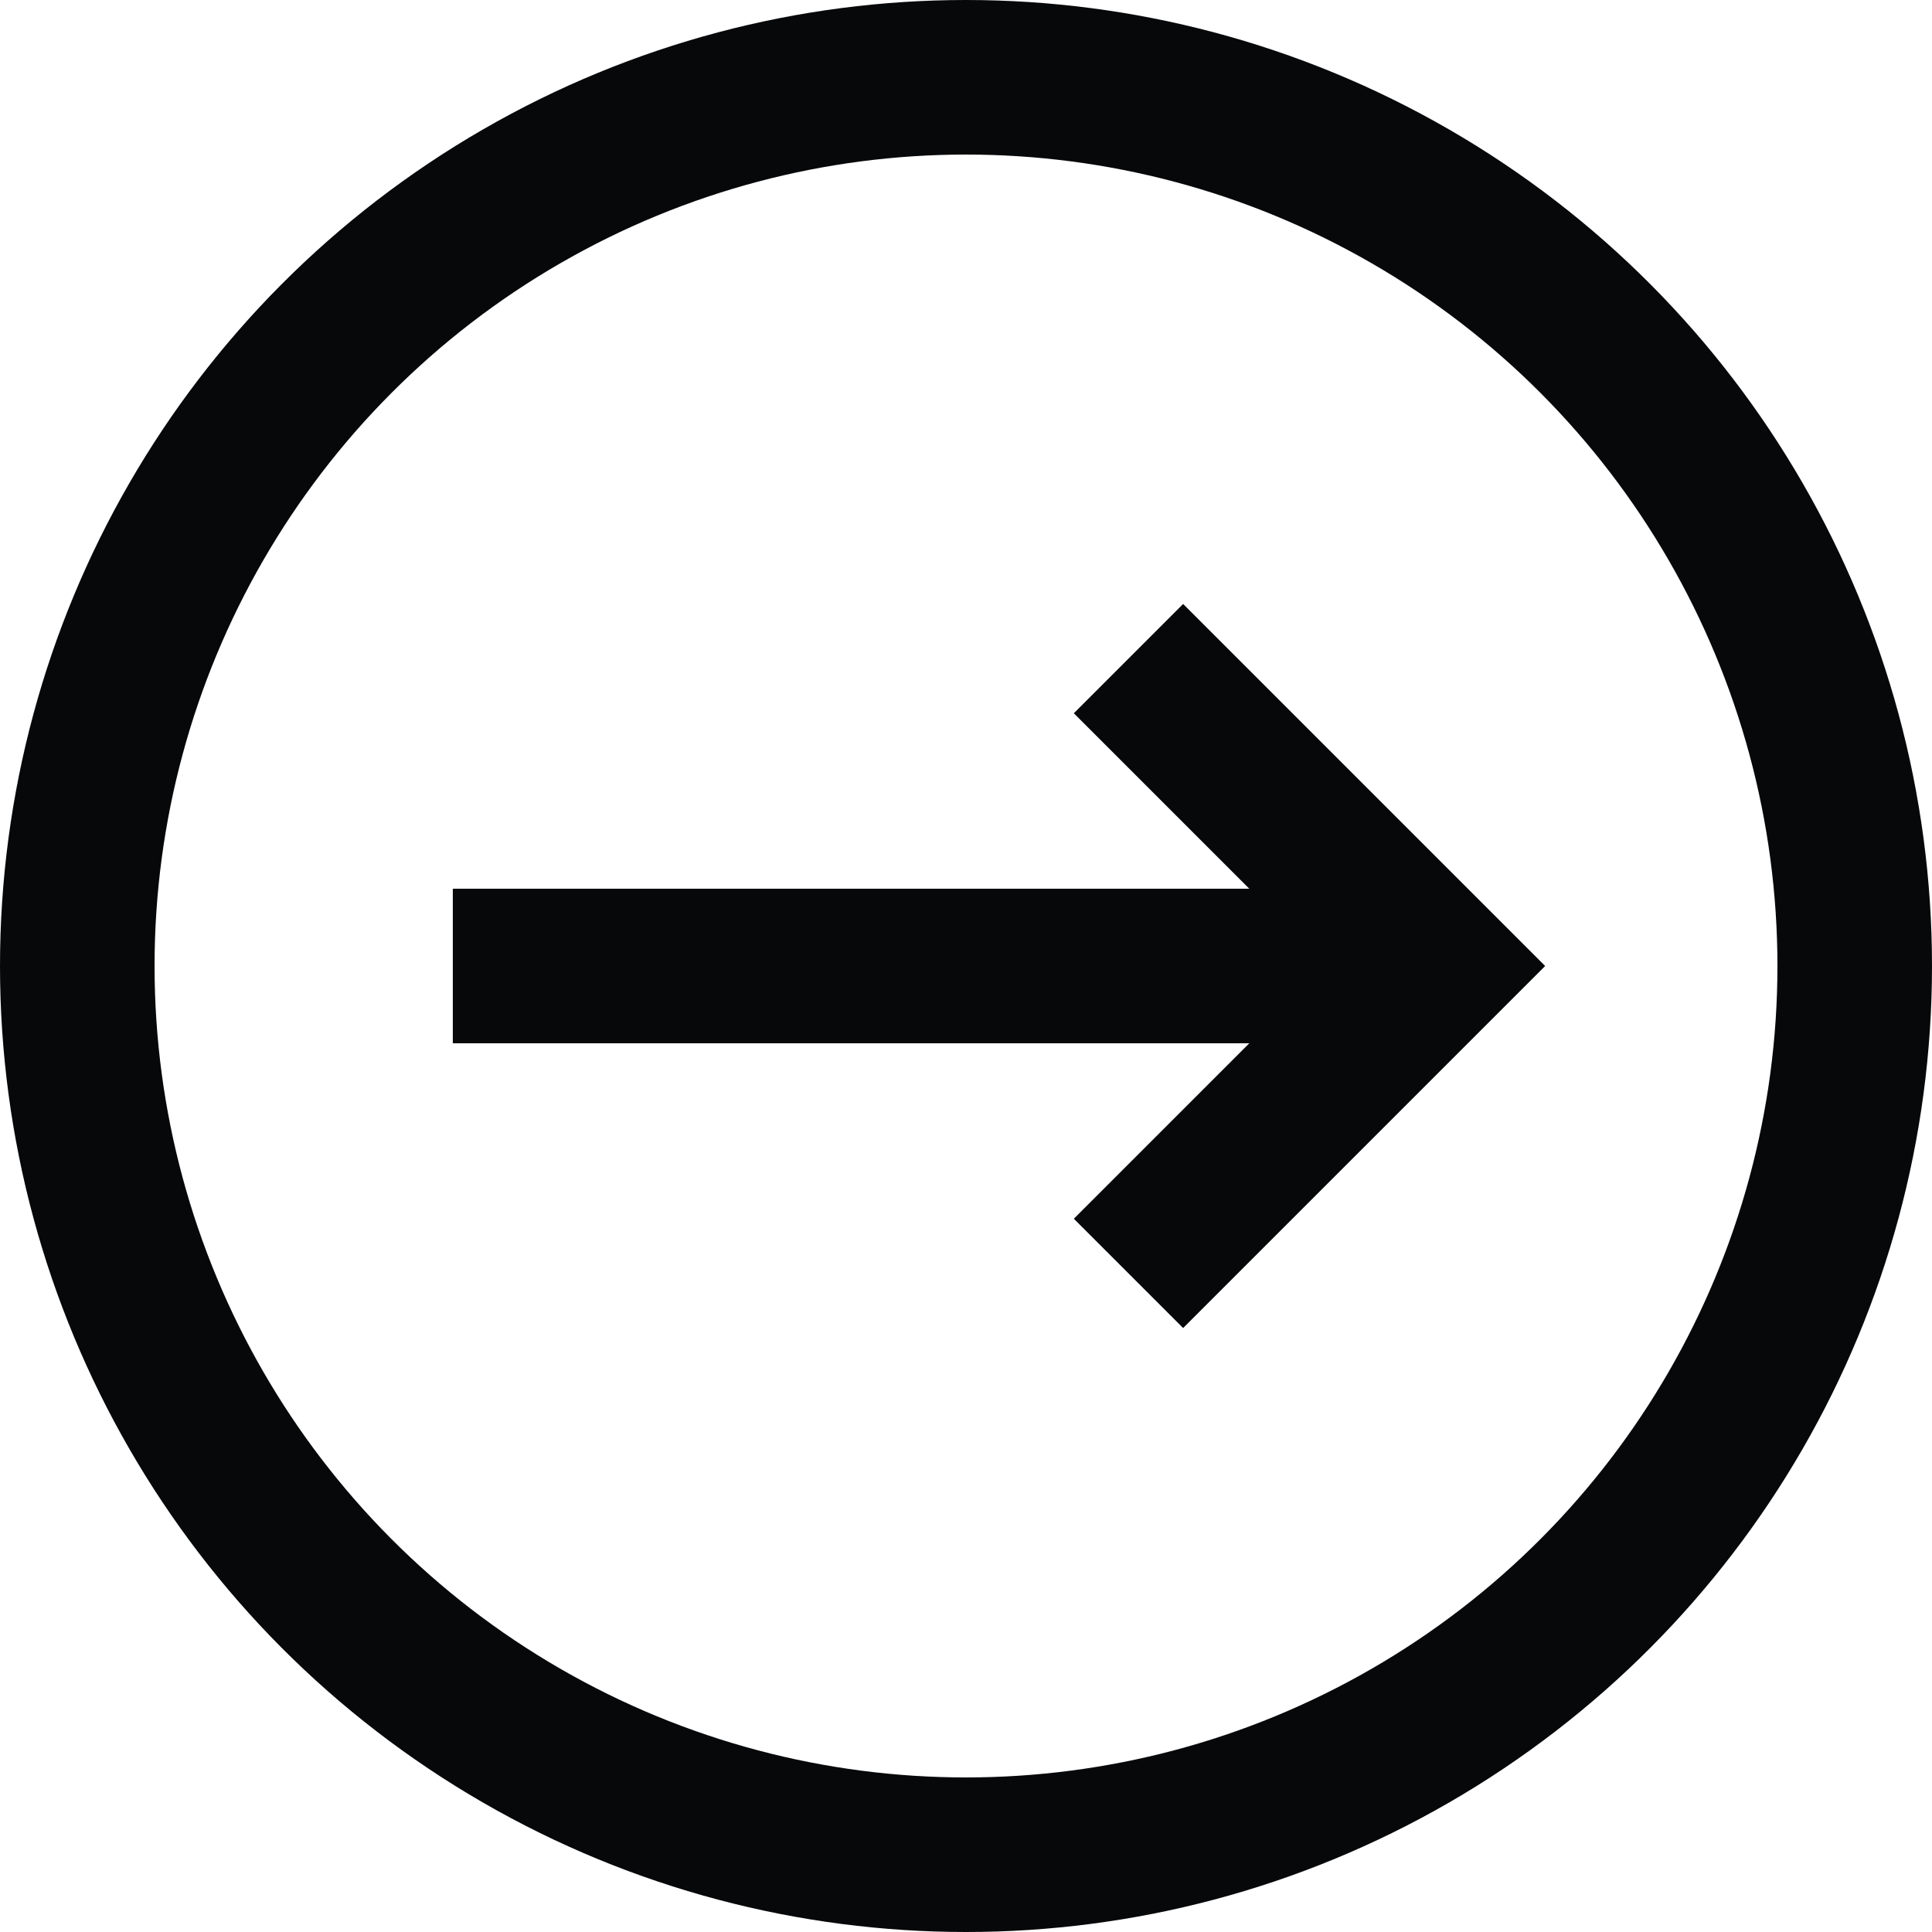
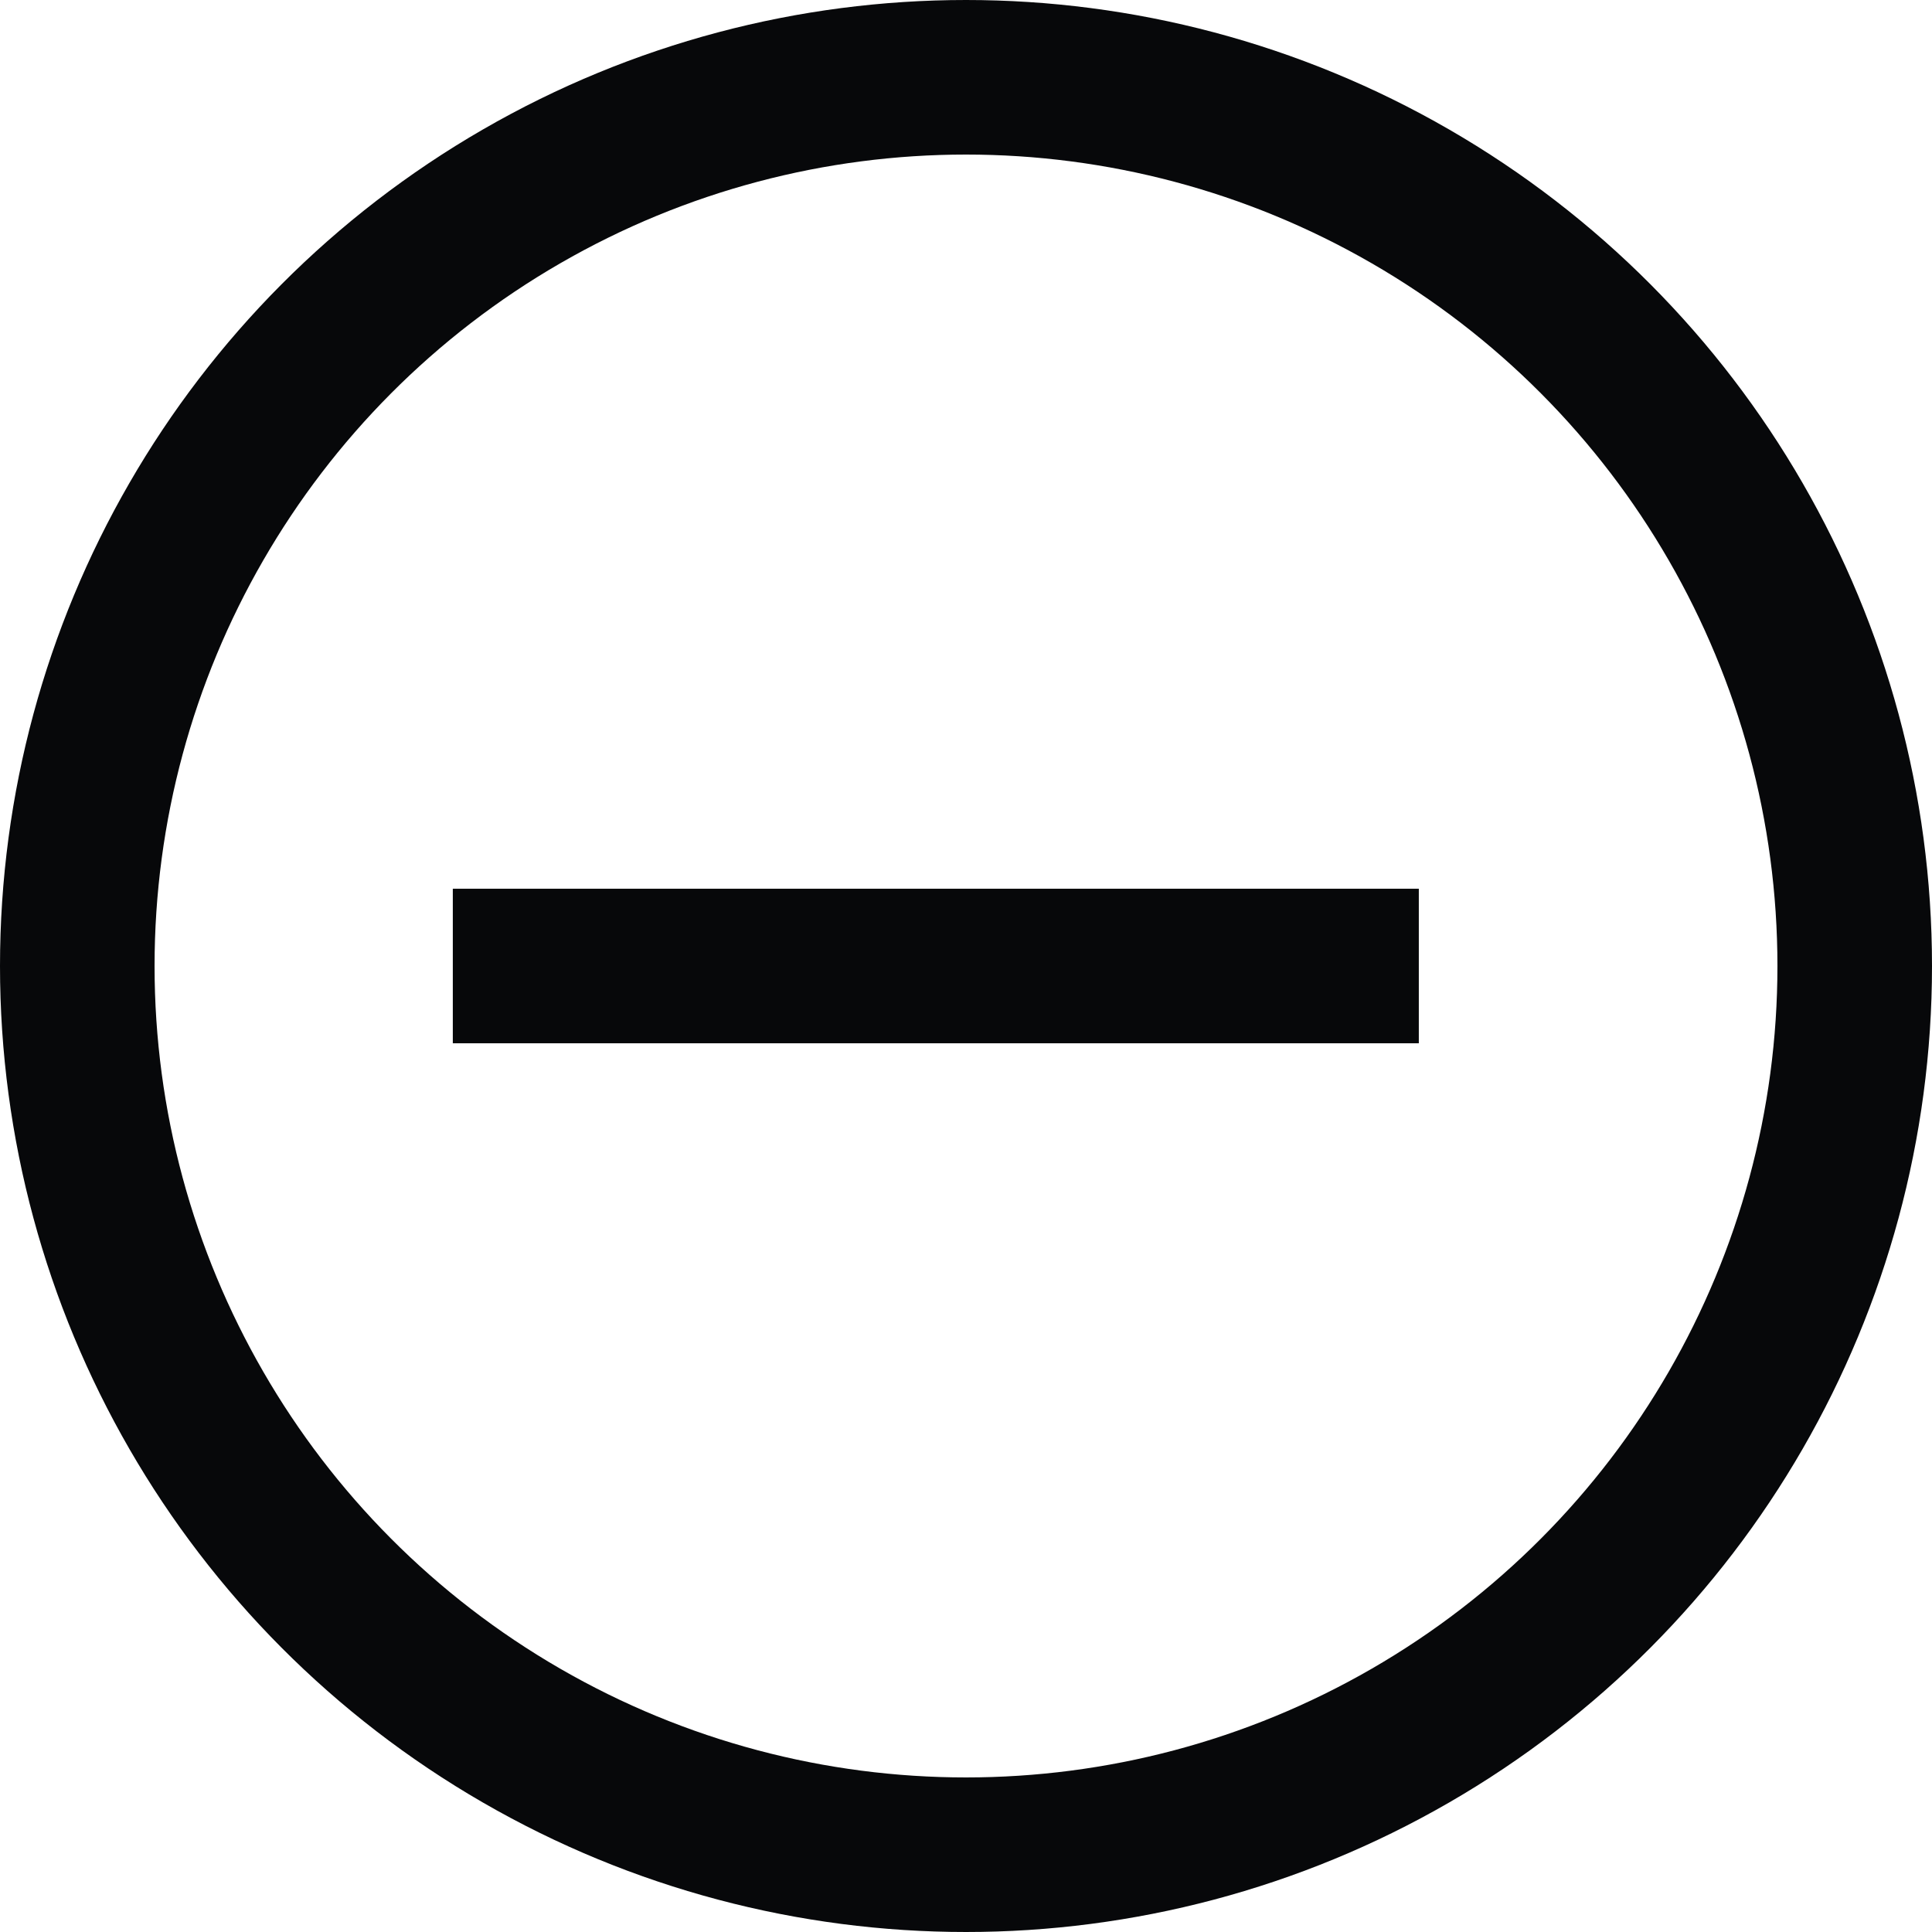
<svg xmlns="http://www.w3.org/2000/svg" width="40" height="40" viewBox="0 0 40 40" fill="none">
  <circle cx="20" cy="20" r="18.4" stroke="#07080A" stroke-width="3.2" />
  <path d="M9.375 20L29.375 20" stroke="#07080A" stroke-width="3.2" />
-   <path d="M23.364 26.364L29.728 20L23.364 13.636" stroke="#07080A" stroke-width="3.2" />
</svg>